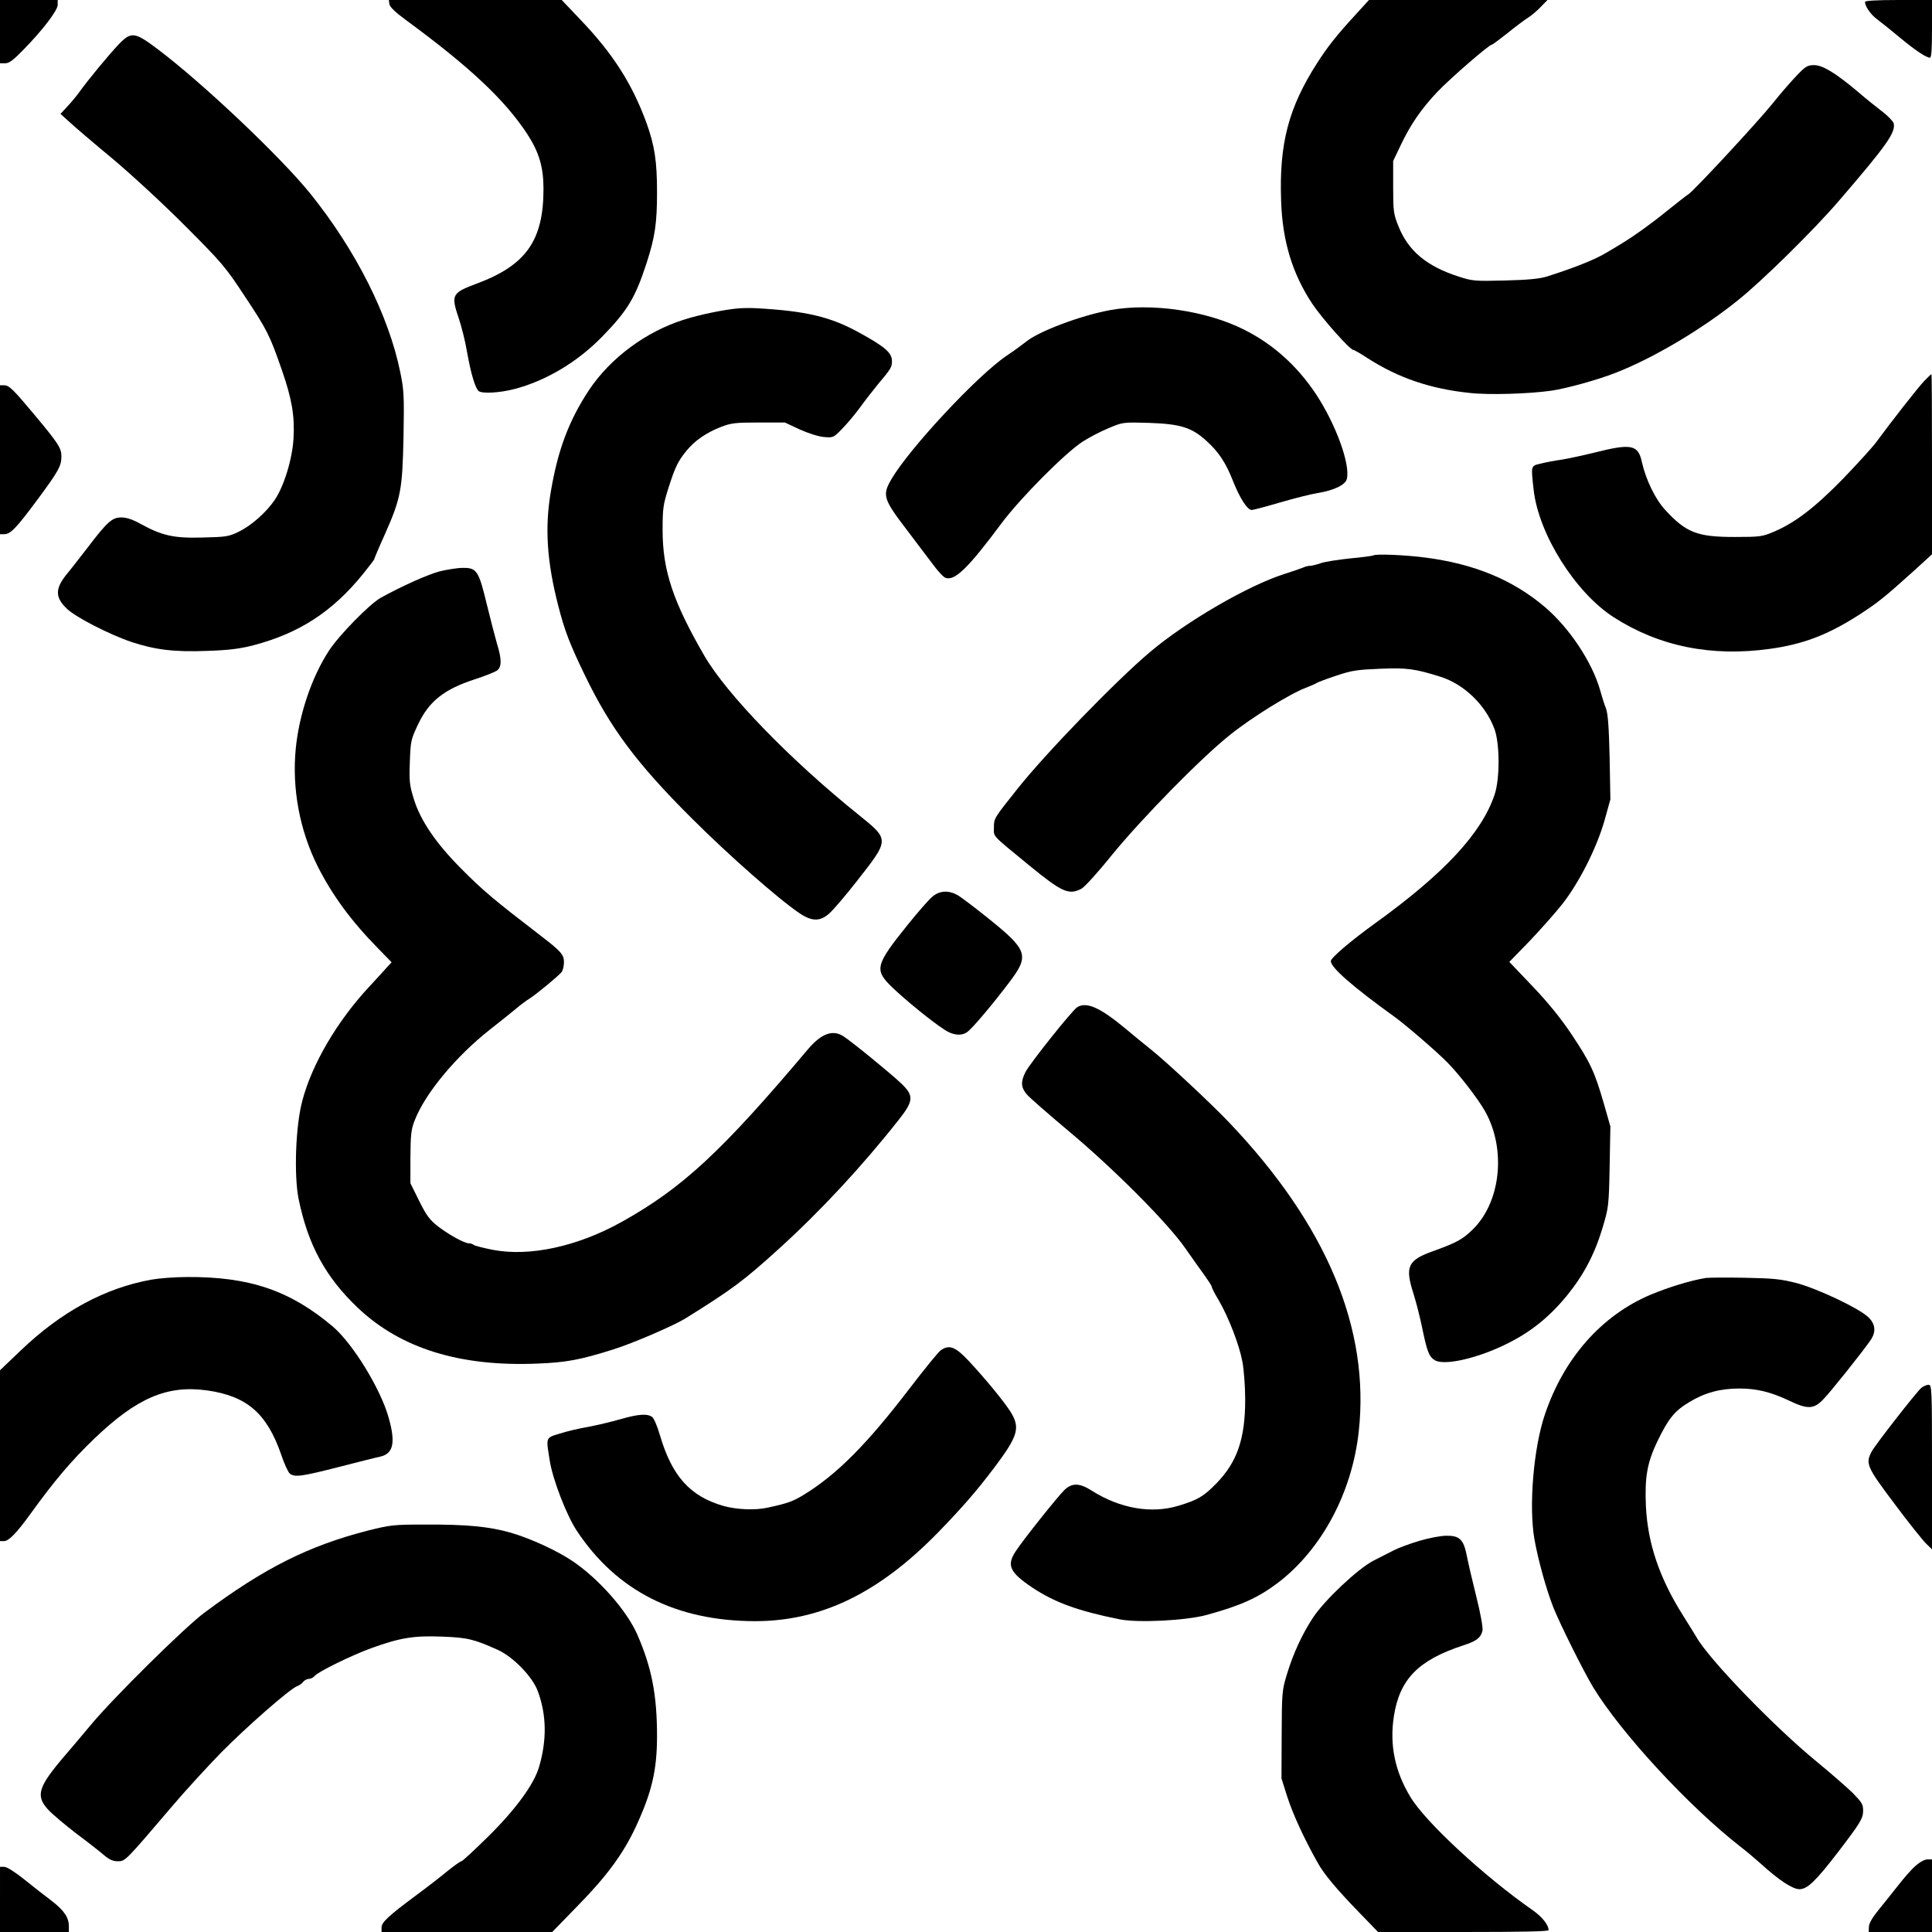
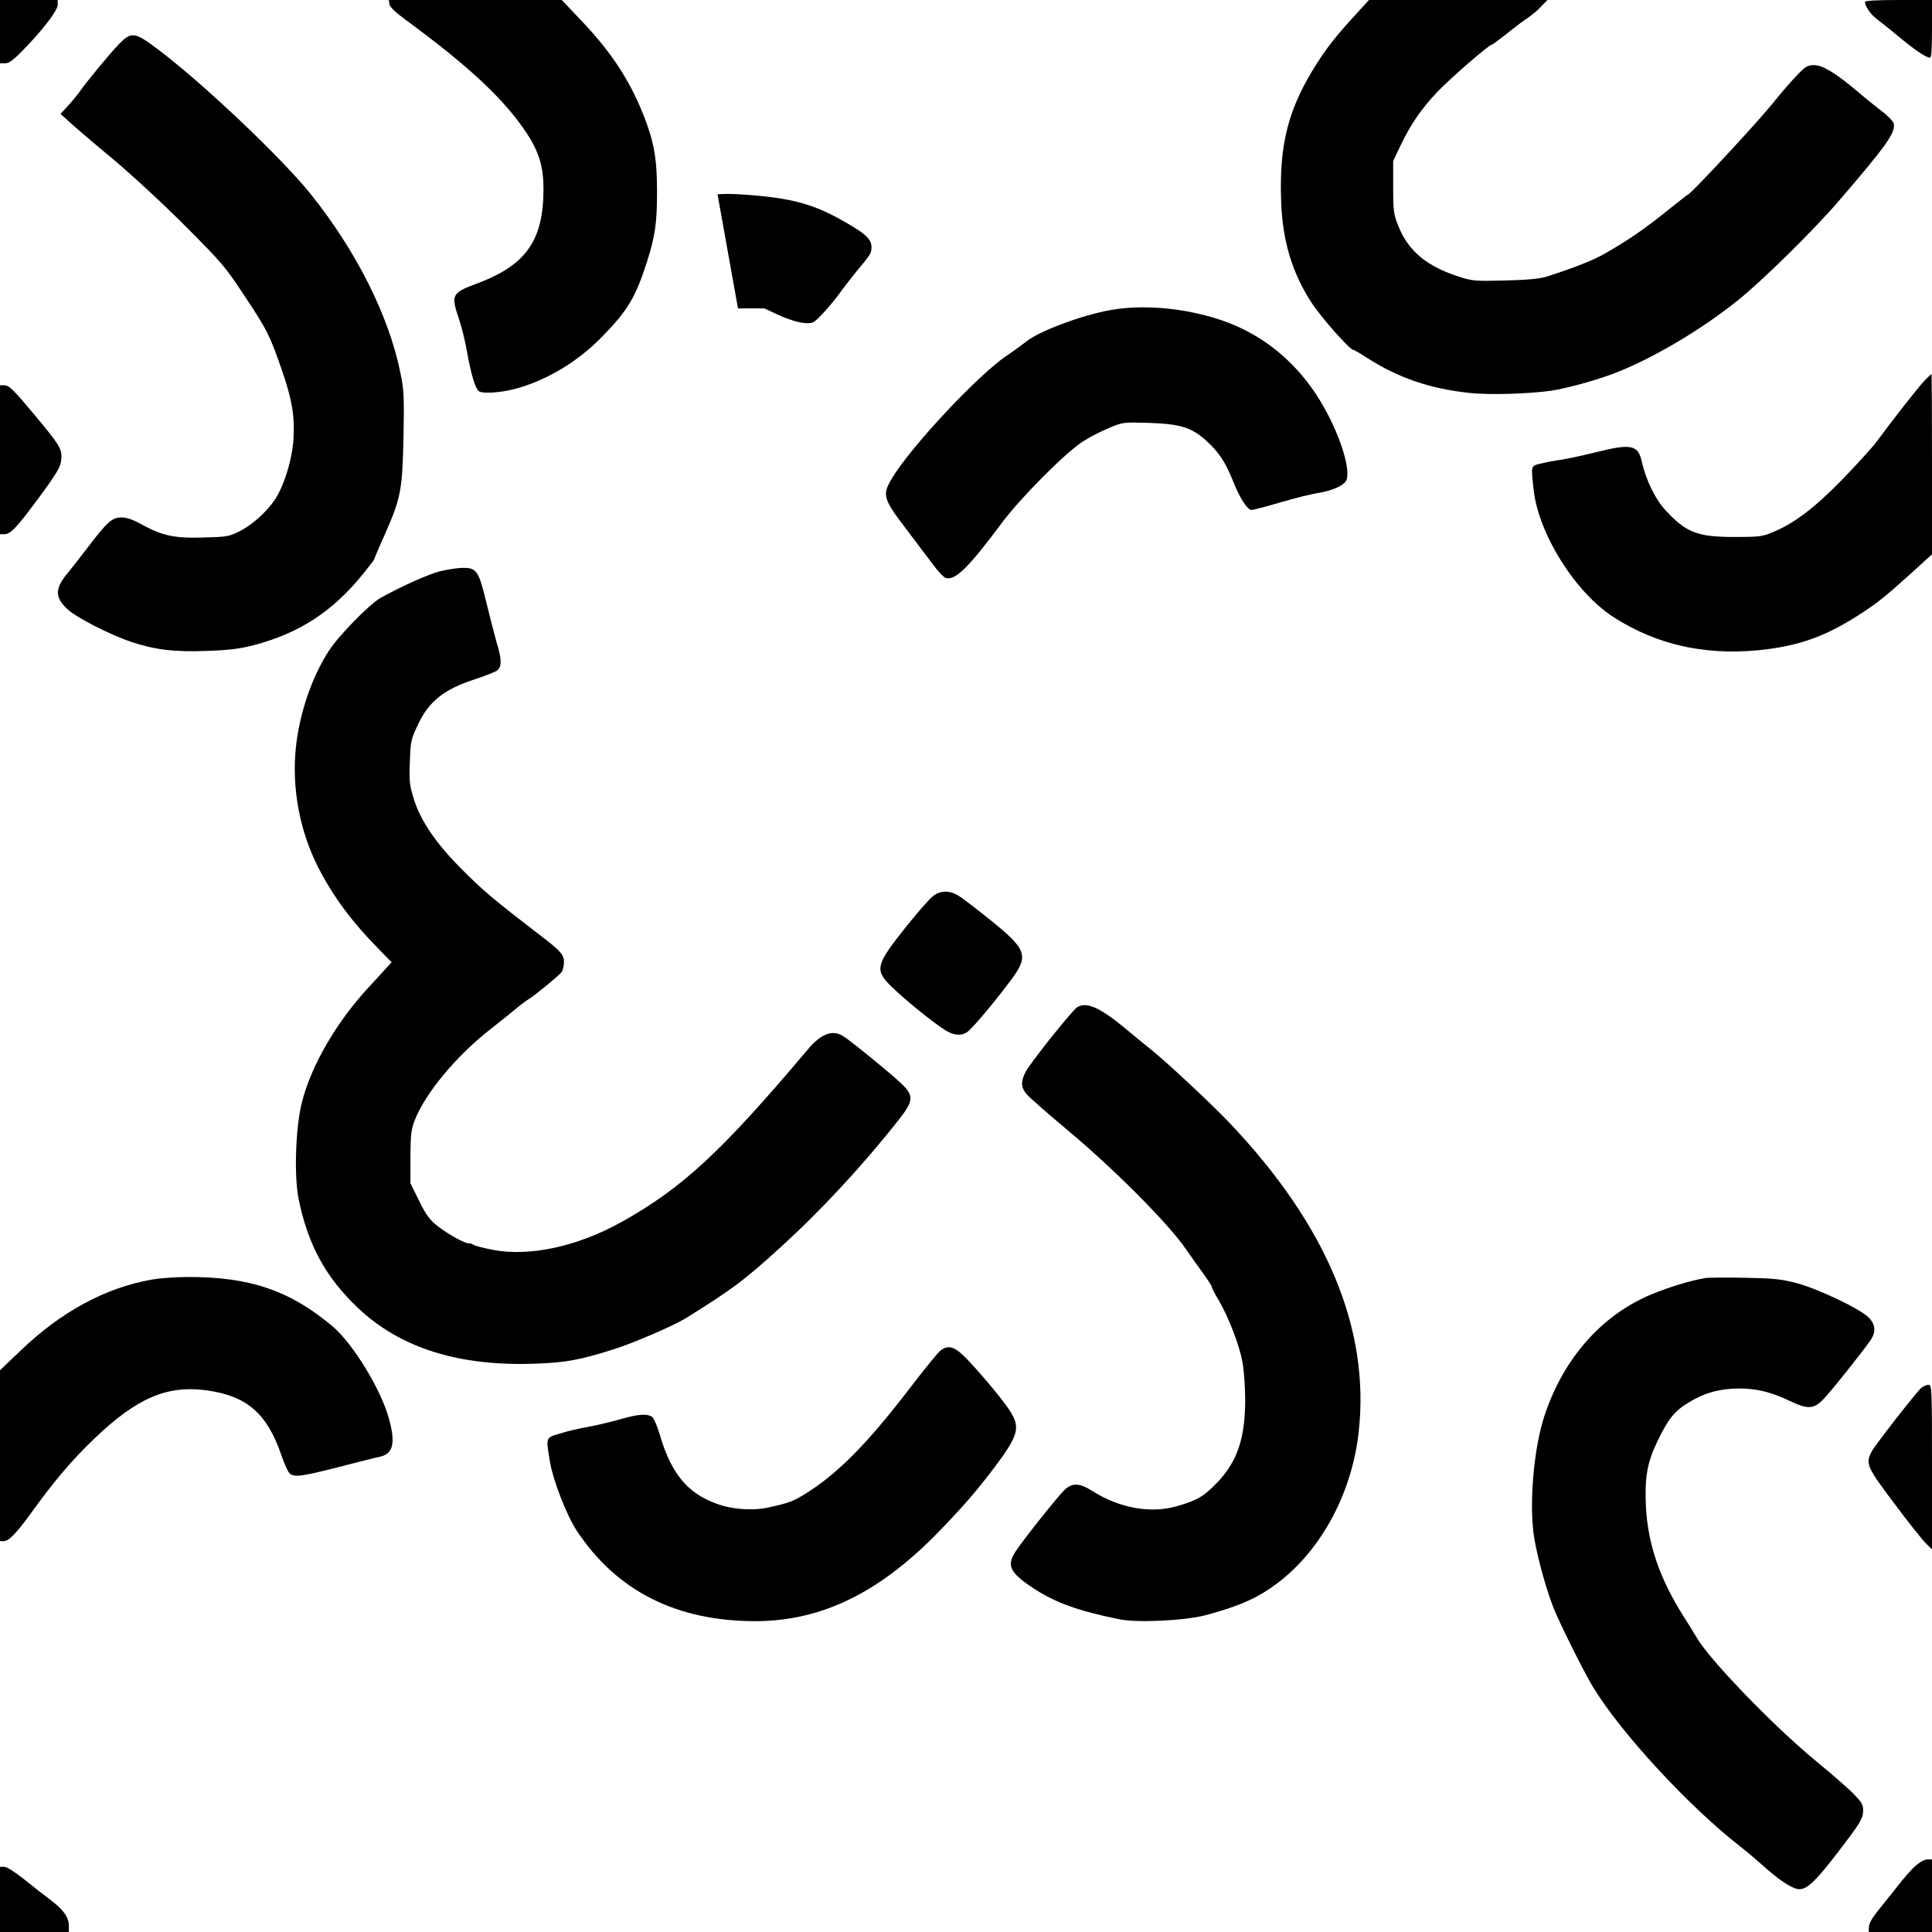
<svg xmlns="http://www.w3.org/2000/svg" version="1.0" width="100mm" height="100mm" viewBox="0 0 1038 1038" preserveAspectRatio="xMidYMid meet">
  <g transform="translate(0,1038) scale(0.1,-0.1)" fill="#000000" stroke="none">
    <path d="M0 10210 l0 -170 28 0 c21 0 44 17 98 73 103 105 184 211 184 241 l0 26 -155 0 -155 0 0 -170z" />
    <path d="M2092 10358 c2 -15 32 -44 88 -85 343 -252 531 -428 652 -612 64 -98 88 -178 88 -296 0 -278 -94 -411 -362 -510 -130 -49 -136 -59 -93 -186 14 -41 35 -123 45 -184 21 -118 45 -195 63 -207 22 -14 113 -8 188 11 170 44 341 145 475 283 137 141 177 208 238 395 45 140 56 212 56 381 0 166 -13 249 -56 370 -78 213 -182 376 -361 562 l-95 100 -465 0 -464 0 3 -22z" />
    <path d="M7281 10299 c-100 -109 -149 -171 -204 -257 -154 -240 -205 -433 -194 -741 7 -216 60 -390 166 -551 53 -80 204 -250 222 -250 5 0 39 -20 76 -44 165 -106 337 -165 548 -187 105 -12 320 -5 440 12 82 12 252 59 345 96 201 78 461 232 655 388 131 104 409 378 544 535 259 301 307 369 295 418 -4 11 -32 41 -63 64 -31 24 -89 70 -128 104 -120 101 -190 144 -236 144 -35 0 -46 -6 -91 -53 -28 -29 -89 -98 -134 -155 -87 -107 -424 -470 -451 -486 -9 -5 -61 -46 -116 -90 -87 -71 -173 -132 -240 -173 -11 -7 -49 -30 -85 -51 -59 -36 -172 -81 -320 -128 -40 -12 -101 -18 -225 -21 -161 -4 -174 -3 -248 21 -171 55 -270 137 -323 269 -27 67 -29 81 -29 212 l0 140 41 86 c54 113 111 195 197 286 69 72 277 253 292 253 4 0 41 28 83 61 42 34 92 72 112 84 19 13 51 39 69 59 l35 36 -480 0 -479 0 -74 -81z" />
    <path d="M10020 10370 c0 -24 31 -69 67 -95 21 -16 74 -58 118 -95 83 -69 144 -110 164 -110 8 0 11 46 11 155 l0 155 -180 0 c-119 0 -180 -4 -180 -10z" />
    <path d="M639 10143 c-51 -53 -169 -196 -213 -258 -16 -22 -45 -57 -65 -78 l-36 -39 50 -45 c28 -26 131 -114 230 -196 99 -83 275 -245 390 -361 198 -198 217 -221 319 -376 121 -182 135 -210 200 -397 54 -155 70 -247 63 -368 -6 -110 -51 -257 -101 -331 -46 -67 -124 -137 -194 -171 -53 -26 -68 -28 -195 -31 -155 -4 -216 10 -333 74 -41 23 -74 34 -102 34 -50 0 -76 -24 -182 -163 -39 -50 -88 -114 -110 -140 -65 -80 -65 -126 0 -188 48 -46 230 -139 346 -178 127 -42 230 -55 408 -48 116 4 173 11 247 30 247 65 425 180 590 384 32 40 59 75 59 77 0 3 26 65 59 138 85 192 93 237 99 523 4 216 2 251 -17 343 -62 307 -240 659 -484 962 -158 196 -578 594 -820 776 -123 93 -142 95 -208 27z" />
-     <path d="M3965 8723 c-78 -7 -208 -34 -289 -60 -205 -64 -396 -206 -511 -378 -107 -162 -167 -319 -205 -543 -34 -195 -22 -380 40 -619 34 -133 63 -207 141 -368 138 -287 281 -478 574 -770 198 -198 467 -435 580 -511 66 -45 111 -46 160 -2 20 17 86 94 147 172 178 227 178 223 14 356 -370 297 -713 651 -833 859 -167 289 -223 456 -223 673 0 116 3 137 31 225 37 116 51 144 97 201 45 55 106 97 185 128 54 21 77 24 202 24 l142 0 79 -37 c47 -21 100 -38 131 -41 51 -4 51 -4 102 49 29 30 71 81 94 113 23 32 65 86 92 119 74 88 78 95 77 130 -1 42 -39 75 -174 149 -155 86 -286 117 -553 132 -33 2 -78 1 -100 -1z" />
+     <path d="M3965 8723 l142 0 79 -37 c47 -21 100 -38 131 -41 51 -4 51 -4 102 49 29 30 71 81 94 113 23 32 65 86 92 119 74 88 78 95 77 130 -1 42 -39 75 -174 149 -155 86 -286 117 -553 132 -33 2 -78 1 -100 -1z" />
    <path d="M5965 8714 c-158 -29 -386 -114 -455 -172 -19 -15 -64 -48 -100 -72 -156 -104 -525 -500 -621 -665 -50 -86 -44 -106 87 -277 47 -62 108 -143 136 -180 27 -37 58 -70 69 -73 50 -16 121 53 301 295 101 135 343 379 436 438 34 22 97 55 139 72 76 32 77 32 217 28 168 -6 227 -24 306 -95 68 -61 106 -119 146 -221 36 -90 76 -152 99 -152 8 0 76 18 151 40 75 22 166 45 203 51 88 14 149 44 157 75 20 78 -58 292 -164 454 -102 154 -232 271 -388 349 -203 102 -498 145 -719 105z" />
    <path d="M10338 8333 c-33 -35 -172 -212 -258 -329 -19 -26 -99 -114 -177 -195 -152 -156 -258 -237 -373 -286 -61 -26 -74 -28 -210 -28 -201 0 -261 23 -373 145 -53 57 -104 161 -126 259 -20 92 -57 99 -252 50 -68 -17 -150 -34 -181 -39 -31 -4 -79 -13 -107 -20 -58 -14 -56 -7 -41 -144 28 -238 223 -548 428 -681 245 -158 527 -215 842 -171 179 25 310 75 477 182 100 65 136 93 290 232 l103 94 0 484 c0 266 -1 484 -3 484 -2 0 -19 -17 -39 -37z" />
    <path d="M0 7910 l0 -400 23 0 c33 0 64 32 174 180 117 158 133 186 133 238 0 44 -16 69 -141 219 -117 140 -140 163 -166 163 l-23 0 0 -400z" />
-     <path d="M7379 7396 c-2 -2 -58 -10 -124 -16 -66 -7 -138 -18 -160 -26 -22 -8 -48 -14 -58 -14 -9 0 -25 -4 -35 -9 -9 -4 -55 -20 -102 -35 -195 -62 -527 -255 -720 -418 -182 -153 -564 -547 -715 -738 -126 -158 -125 -157 -125 -206 0 -52 -17 -34 189 -203 177 -145 213 -161 281 -126 16 8 89 88 161 178 164 201 486 529 639 650 117 94 326 223 409 253 25 10 51 21 56 25 6 4 53 22 105 39 82 28 113 32 234 37 146 6 188 0 325 -43 127 -40 242 -151 290 -280 29 -77 30 -268 1 -353 -69 -207 -271 -424 -640 -690 -133 -96 -240 -187 -240 -205 0 -34 117 -137 345 -301 57 -41 230 -190 283 -245 63 -64 164 -195 201 -261 115 -205 84 -490 -69 -637 -53 -51 -84 -68 -205 -112 -142 -50 -158 -83 -111 -230 13 -41 34 -122 46 -180 27 -131 37 -157 67 -177 45 -30 204 2 357 72 146 67 253 150 356 276 90 111 149 224 191 366 31 104 33 115 37 325 l4 216 -36 126 c-49 169 -72 218 -174 371 -60 89 -126 170 -210 258 l-123 129 108 111 c59 62 139 152 177 200 92 118 184 301 226 447 l32 115 -4 225 c-4 168 -9 235 -20 265 -9 22 -23 67 -32 100 -43 149 -165 332 -294 442 -172 147 -380 233 -641 267 -113 15 -272 21 -282 12z" />
    <path d="M2361 7310 c-66 -18 -202 -79 -316 -142 -59 -33 -226 -203 -279 -286 -92 -142 -159 -341 -177 -524 -21 -215 21 -439 118 -633 78 -154 178 -291 321 -437 l76 -78 -25 -27 c-14 -16 -57 -63 -97 -106 -171 -184 -307 -416 -358 -612 -36 -134 -45 -398 -20 -525 50 -247 145 -422 319 -587 230 -218 549 -317 967 -299 152 6 228 20 405 76 103 32 323 127 385 165 251 156 316 204 505 376 220 199 447 443 643 692 81 102 83 130 14 196 -52 50 -266 225 -310 253 -58 38 -119 15 -190 -68 -466 -553 -676 -747 -1002 -929 -237 -132 -494 -188 -692 -150 -51 10 -97 22 -102 26 -6 5 -17 9 -27 9 -23 0 -106 45 -167 92 -43 34 -61 57 -100 136 l-47 95 0 141 c1 123 4 149 24 199 57 145 222 343 404 486 56 44 120 95 141 113 21 18 52 41 68 51 35 21 158 123 176 145 6 9 12 32 12 53 0 40 -17 59 -128 144 -246 189 -309 241 -429 363 -131 132 -214 254 -249 367 -24 77 -26 97 -22 203 4 113 6 120 46 204 58 121 139 185 302 238 52 17 105 38 118 46 28 18 29 60 2 146 -10 35 -35 131 -55 213 -43 179 -54 195 -129 194 -28 0 -84 -9 -125 -19z" />
    <path d="M5010 5563 c-18 -14 -77 -82 -132 -150 -176 -219 -182 -243 -85 -337 66 -64 211 -183 281 -228 46 -31 91 -35 122 -13 26 17 138 150 227 268 109 144 100 172 -117 346 -66 53 -136 106 -155 118 -50 31 -101 30 -141 -4z" />
    <path d="M5788 4969 c-25 -14 -254 -301 -278 -348 -27 -53 -25 -83 6 -120 14 -17 117 -107 228 -200 246 -206 534 -496 626 -630 36 -51 82 -117 103 -145 20 -28 37 -54 37 -59 0 -5 17 -39 39 -75 53 -92 109 -237 126 -328 8 -42 15 -133 15 -203 0 -211 -43 -335 -153 -449 -70 -72 -102 -91 -206 -122 -144 -44 -314 -15 -465 81 -66 42 -106 43 -147 4 -35 -34 -219 -264 -261 -328 -51 -76 -34 -114 86 -195 121 -81 247 -127 471 -172 98 -20 359 -7 470 24 182 50 275 92 382 173 234 179 397 483 433 811 61 553 -172 1110 -695 1660 -95 100 -326 316 -416 389 -35 28 -100 81 -144 118 -135 112 -207 144 -257 114z" />
    <path d="M814 3505 c-251 -45 -486 -173 -703 -381 l-111 -106 0 -459 0 -459 21 0 c26 0 68 43 143 147 128 177 219 285 344 405 228 218 390 287 603 258 215 -30 323 -123 400 -346 16 -49 38 -95 46 -101 27 -21 62 -16 266 36 105 27 204 52 220 55 70 16 83 74 46 206 -42 155 -193 401 -301 493 -230 194 -448 268 -783 266 -66 0 -152 -7 -191 -14z" />
    <path d="M9165 3514 c-84 -14 -198 -49 -297 -90 -264 -112 -466 -341 -568 -644 -61 -180 -87 -493 -56 -670 20 -112 64 -271 102 -367 36 -90 161 -341 214 -429 151 -247 513 -639 790 -855 30 -23 80 -65 110 -92 99 -90 171 -137 208 -137 42 0 87 43 207 199 120 157 135 181 135 224 0 33 -8 45 -57 95 -32 31 -118 106 -191 166 -231 189 -583 554 -648 671 -6 11 -39 63 -72 116 -126 200 -189 385 -199 585 -7 156 6 234 61 349 60 124 92 164 172 212 84 51 167 73 269 73 93 0 170 -19 267 -65 100 -48 133 -47 185 8 39 40 205 248 251 314 33 46 29 89 -11 127 -51 48 -269 151 -383 182 -86 22 -123 26 -279 29 -99 2 -193 1 -210 -1z" />
    <path d="M5054 3125 c-12 -8 -86 -99 -165 -202 -233 -305 -396 -468 -574 -576 -56 -34 -84 -44 -190 -67 -67 -15 -166 -11 -238 9 -180 52 -277 160 -342 382 -13 46 -32 89 -41 96 -26 19 -74 16 -171 -12 -48 -14 -125 -32 -172 -41 -48 -8 -116 -24 -153 -36 -78 -24 -75 -17 -54 -148 16 -100 90 -291 144 -373 214 -324 533 -486 958 -487 357 0 669 152 989 482 130 134 204 220 297 343 129 172 141 214 86 302 -39 60 -137 179 -227 275 -69 73 -102 85 -147 53z" />
    <path d="M10322 2923 c-28 -25 -249 -308 -267 -343 -33 -64 -25 -82 124 -280 76 -102 153 -198 170 -214 l31 -30 0 442 c0 427 -1 442 -19 442 -10 0 -28 -8 -39 -17z" />
-     <path d="M1974 2156 c-315 -81 -553 -200 -874 -439 -106 -78 -490 -458 -610 -602 -41 -49 -105 -125 -142 -168 -144 -168 -158 -215 -89 -290 22 -24 90 -81 151 -128 62 -46 129 -99 150 -117 27 -23 47 -32 73 -32 40 0 40 0 287 290 72 85 193 217 268 294 135 137 368 341 407 356 12 4 27 15 34 24 7 9 21 16 31 16 10 0 23 7 31 16 19 23 199 111 304 149 154 56 230 68 379 62 136 -5 171 -13 300 -71 82 -37 186 -143 215 -221 48 -128 50 -266 6 -412 -28 -92 -126 -226 -272 -370 -74 -73 -139 -133 -144 -133 -6 0 -39 -24 -74 -52 -35 -29 -112 -89 -172 -133 -149 -111 -183 -143 -183 -171 l0 -24 458 0 459 0 139 143 c154 157 242 277 309 420 87 187 115 306 115 490 0 221 -29 369 -106 545 -56 128 -205 297 -344 392 -85 58 -226 123 -335 155 -115 33 -235 45 -460 44 -171 0 -187 -2 -311 -33z" />
-     <path d="M7624 2101 c-50 -15 -110 -37 -135 -50 -24 -12 -74 -38 -110 -56 -83 -43 -260 -209 -324 -305 -58 -88 -107 -193 -141 -306 -26 -85 -27 -99 -28 -324 l-1 -235 32 -101 c30 -93 91 -225 162 -351 34 -62 101 -142 230 -275 l95 -98 458 0 c313 0 458 3 458 10 0 29 -36 73 -88 109 -258 180 -574 472 -654 606 -84 138 -113 281 -89 435 31 198 131 301 373 380 71 23 94 41 103 79 3 16 -10 91 -34 186 -22 88 -45 187 -51 220 -17 84 -39 105 -109 104 -31 0 -97 -13 -147 -28z" />
    <path d="M10289 353 c-23 -20 -65 -69 -95 -108 -30 -38 -77 -97 -104 -130 -31 -38 -49 -70 -49 -87 l-1 -28 170 0 170 0 0 195 0 195 -25 0 c-15 0 -42 -15 -66 -37z" />
    <path d="M0 175 l0 -175 185 0 185 0 0 30 c0 48 -25 85 -92 137 -35 26 -101 78 -147 115 -50 40 -94 68 -108 68 l-23 0 0 -175z" />
  </g>
</svg>